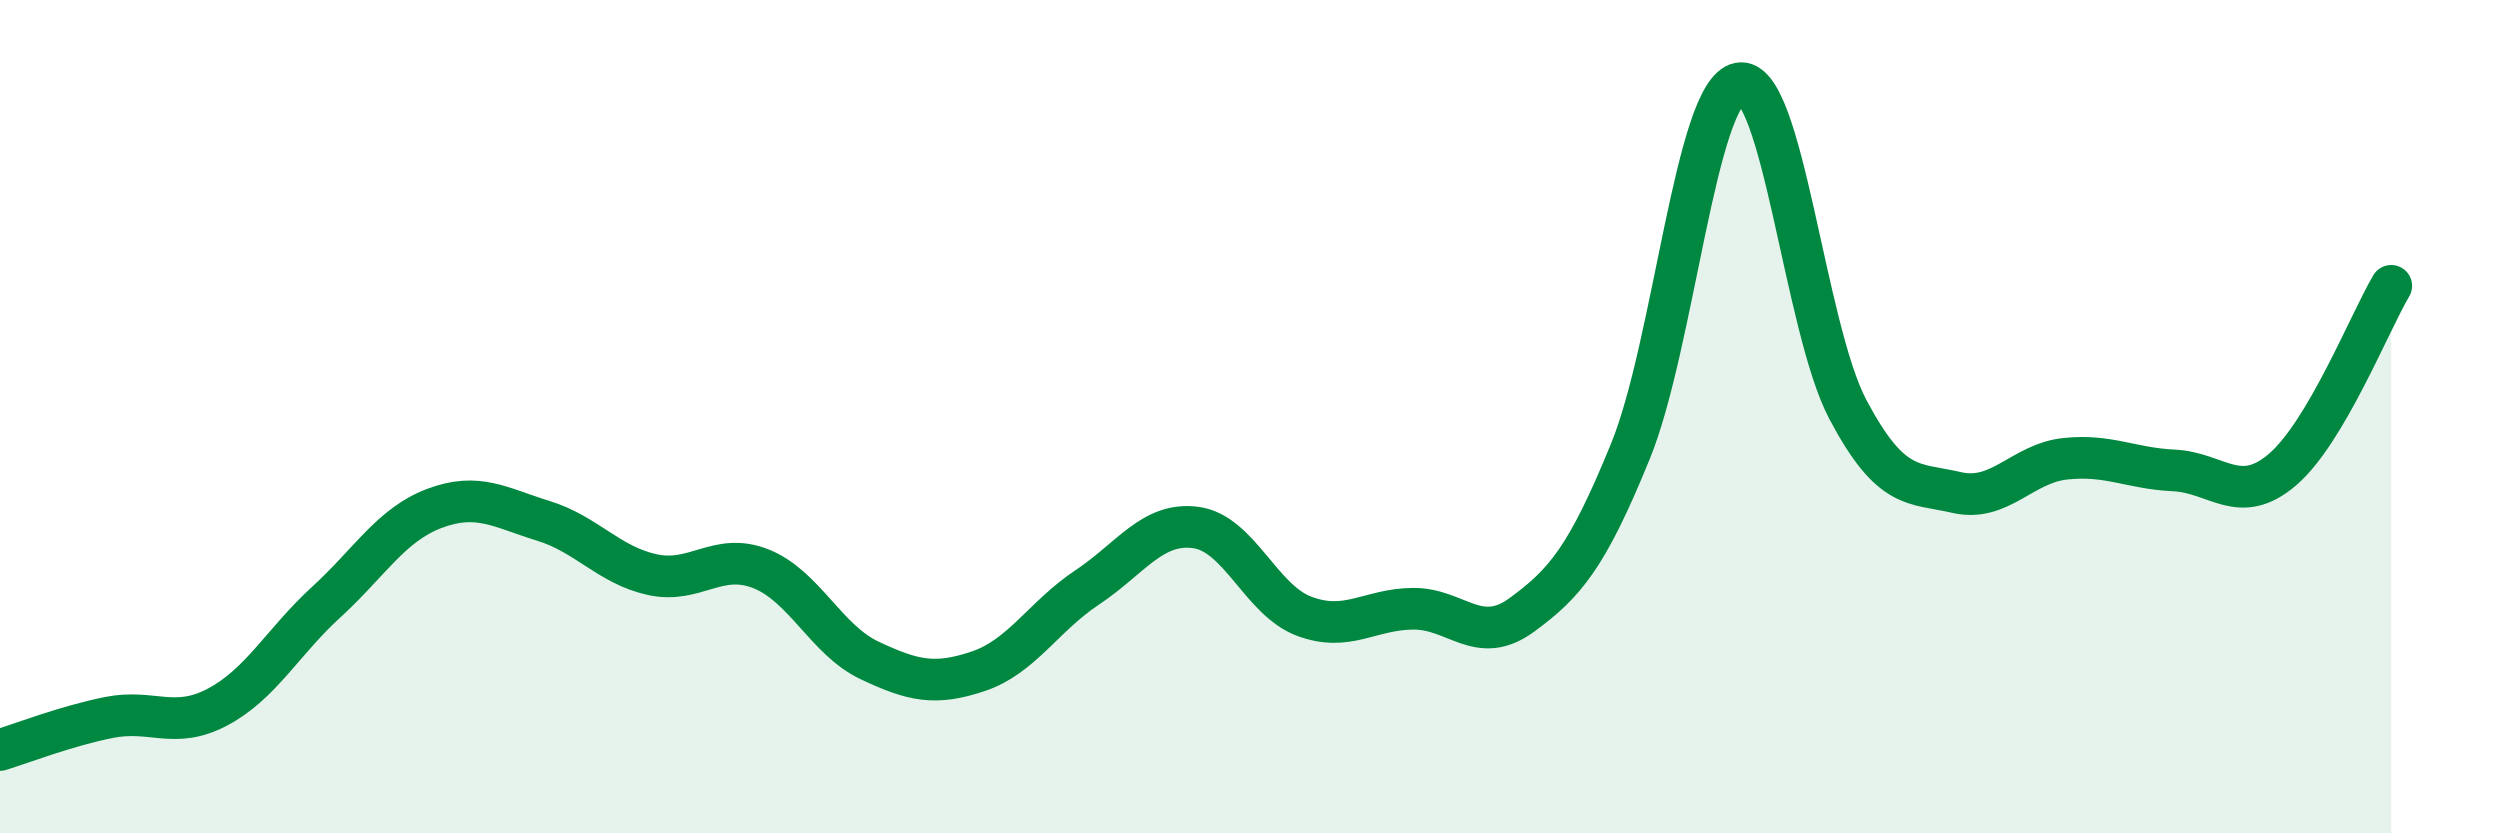
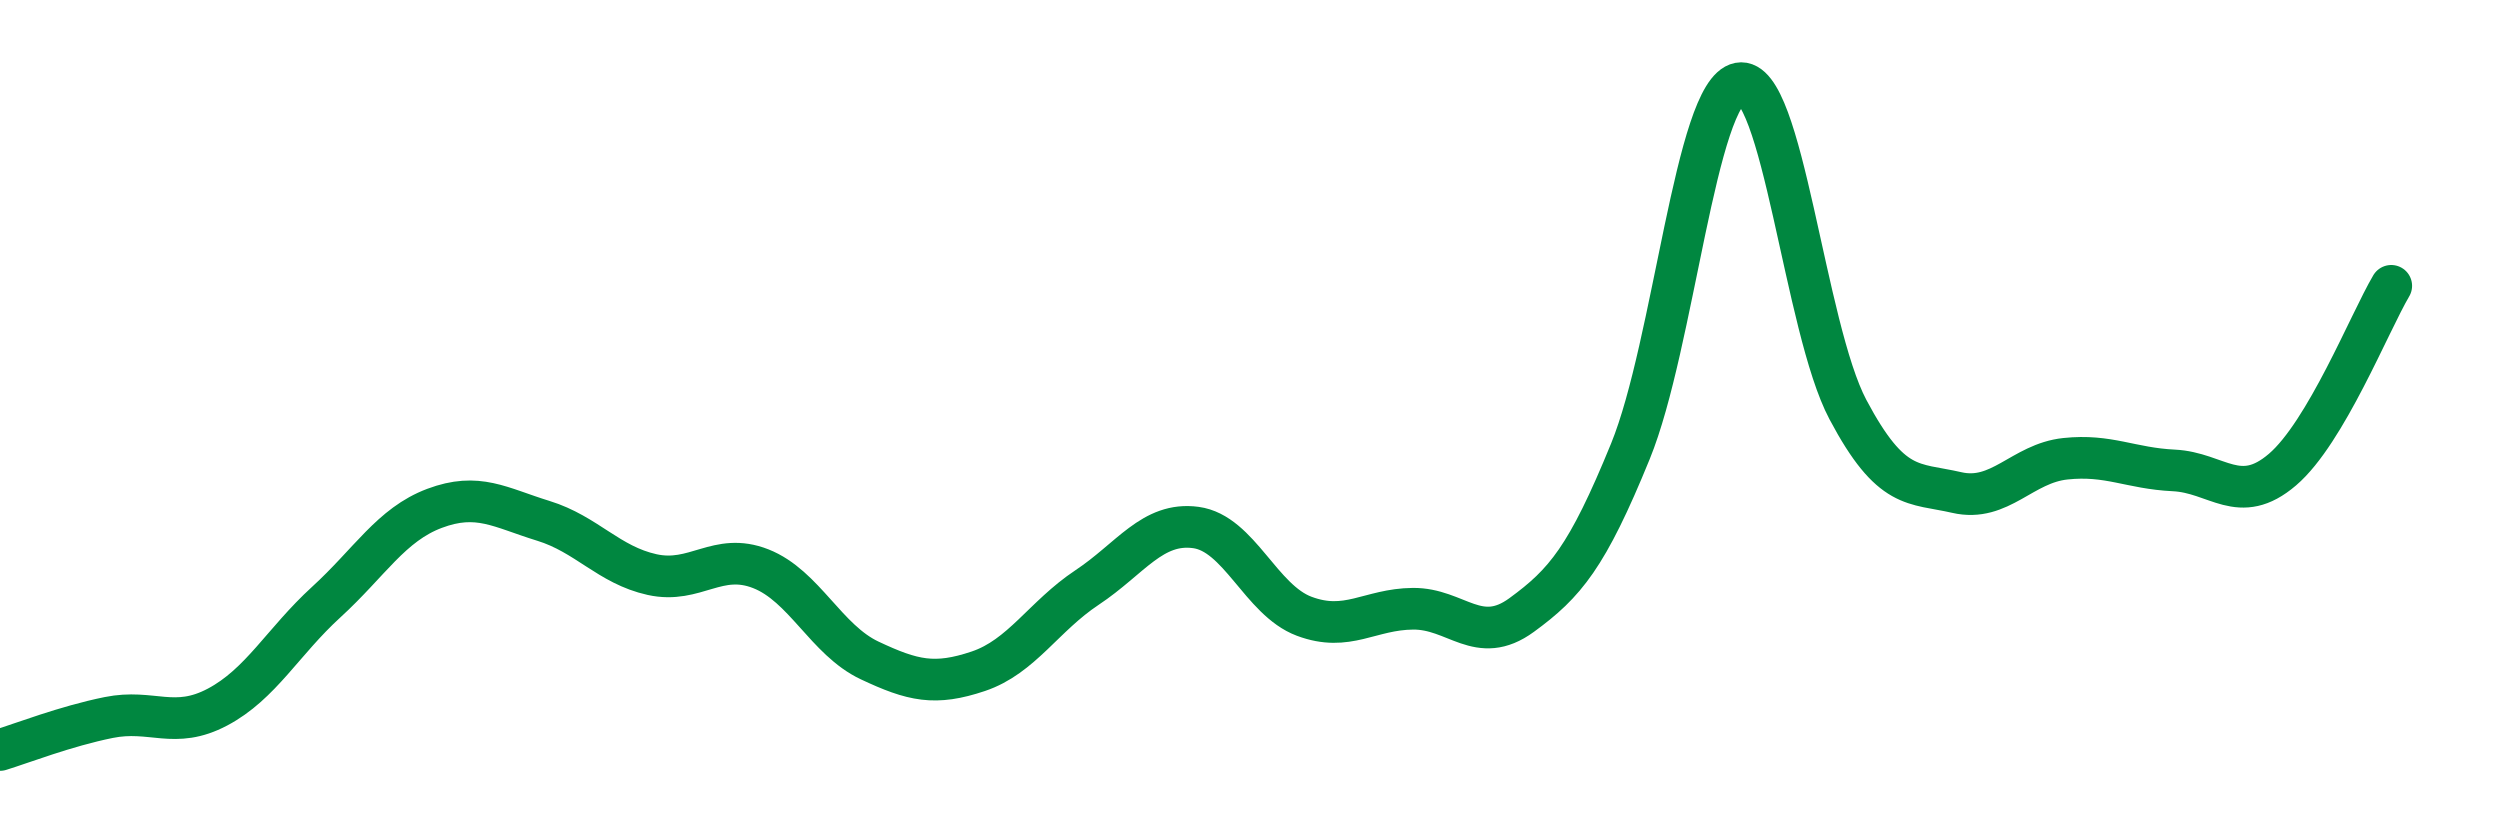
<svg xmlns="http://www.w3.org/2000/svg" width="60" height="20" viewBox="0 0 60 20">
-   <path d="M 0,18 C 0.52,17.84 1.57,17.43 2.61,17.22 C 3.65,17.01 4.18,17.52 5.22,16.97 C 6.26,16.42 6.79,15.4 7.83,14.45 C 8.87,13.5 9.39,12.59 10.43,12.2 C 11.47,11.81 12,12.18 13.04,12.5 C 14.08,12.82 14.61,13.56 15.65,13.79 C 16.69,14.02 17.22,13.24 18.26,13.65 C 19.3,14.06 19.83,15.36 20.87,15.85 C 21.91,16.34 22.44,16.46 23.48,16.11 C 24.52,15.76 25.05,14.79 26.09,14.1 C 27.13,13.41 27.66,12.52 28.7,12.66 C 29.74,12.8 30.26,14.4 31.3,14.79 C 32.34,15.18 32.87,14.62 33.91,14.61 C 34.95,14.6 35.48,15.52 36.52,14.76 C 37.56,14 38.09,13.38 39.13,10.83 C 40.17,8.28 40.7,2.2 41.74,2 C 42.78,1.8 43.31,7.87 44.35,9.83 C 45.39,11.79 45.92,11.58 46.96,11.82 C 48,12.06 48.53,11.12 49.57,11.01 C 50.61,10.9 51.13,11.24 52.17,11.29 C 53.21,11.34 53.74,12.16 54.78,11.27 C 55.82,10.38 56.87,7.74 57.39,6.86L57.39 20L0 20Z" fill="#008740" opacity="0.1" stroke-linecap="round" stroke-linejoin="round" />
  <path d="M 0,18 C 0.52,17.84 1.57,17.43 2.61,17.22 C 3.65,17.01 4.18,17.52 5.22,16.97 C 6.26,16.42 6.79,15.4 7.83,14.45 C 8.87,13.5 9.39,12.59 10.43,12.2 C 11.47,11.81 12,12.18 13.04,12.5 C 14.08,12.82 14.61,13.56 15.65,13.79 C 16.69,14.02 17.22,13.24 18.26,13.65 C 19.3,14.06 19.83,15.36 20.87,15.85 C 21.91,16.34 22.44,16.46 23.48,16.11 C 24.52,15.76 25.05,14.79 26.09,14.1 C 27.13,13.41 27.66,12.52 28.7,12.66 C 29.74,12.8 30.26,14.4 31.3,14.79 C 32.34,15.18 32.87,14.62 33.91,14.61 C 34.95,14.6 35.48,15.52 36.52,14.76 C 37.56,14 38.09,13.38 39.13,10.83 C 40.17,8.28 40.7,2.2 41.74,2 C 42.78,1.8 43.31,7.87 44.35,9.83 C 45.39,11.79 45.92,11.58 46.96,11.82 C 48,12.06 48.53,11.12 49.57,11.01 C 50.61,10.9 51.13,11.24 52.17,11.29 C 53.21,11.34 53.74,12.16 54.78,11.27 C 55.82,10.38 56.87,7.74 57.39,6.86" stroke="#008740" stroke-width="1" fill="none" stroke-linecap="round" stroke-linejoin="round" />
</svg>